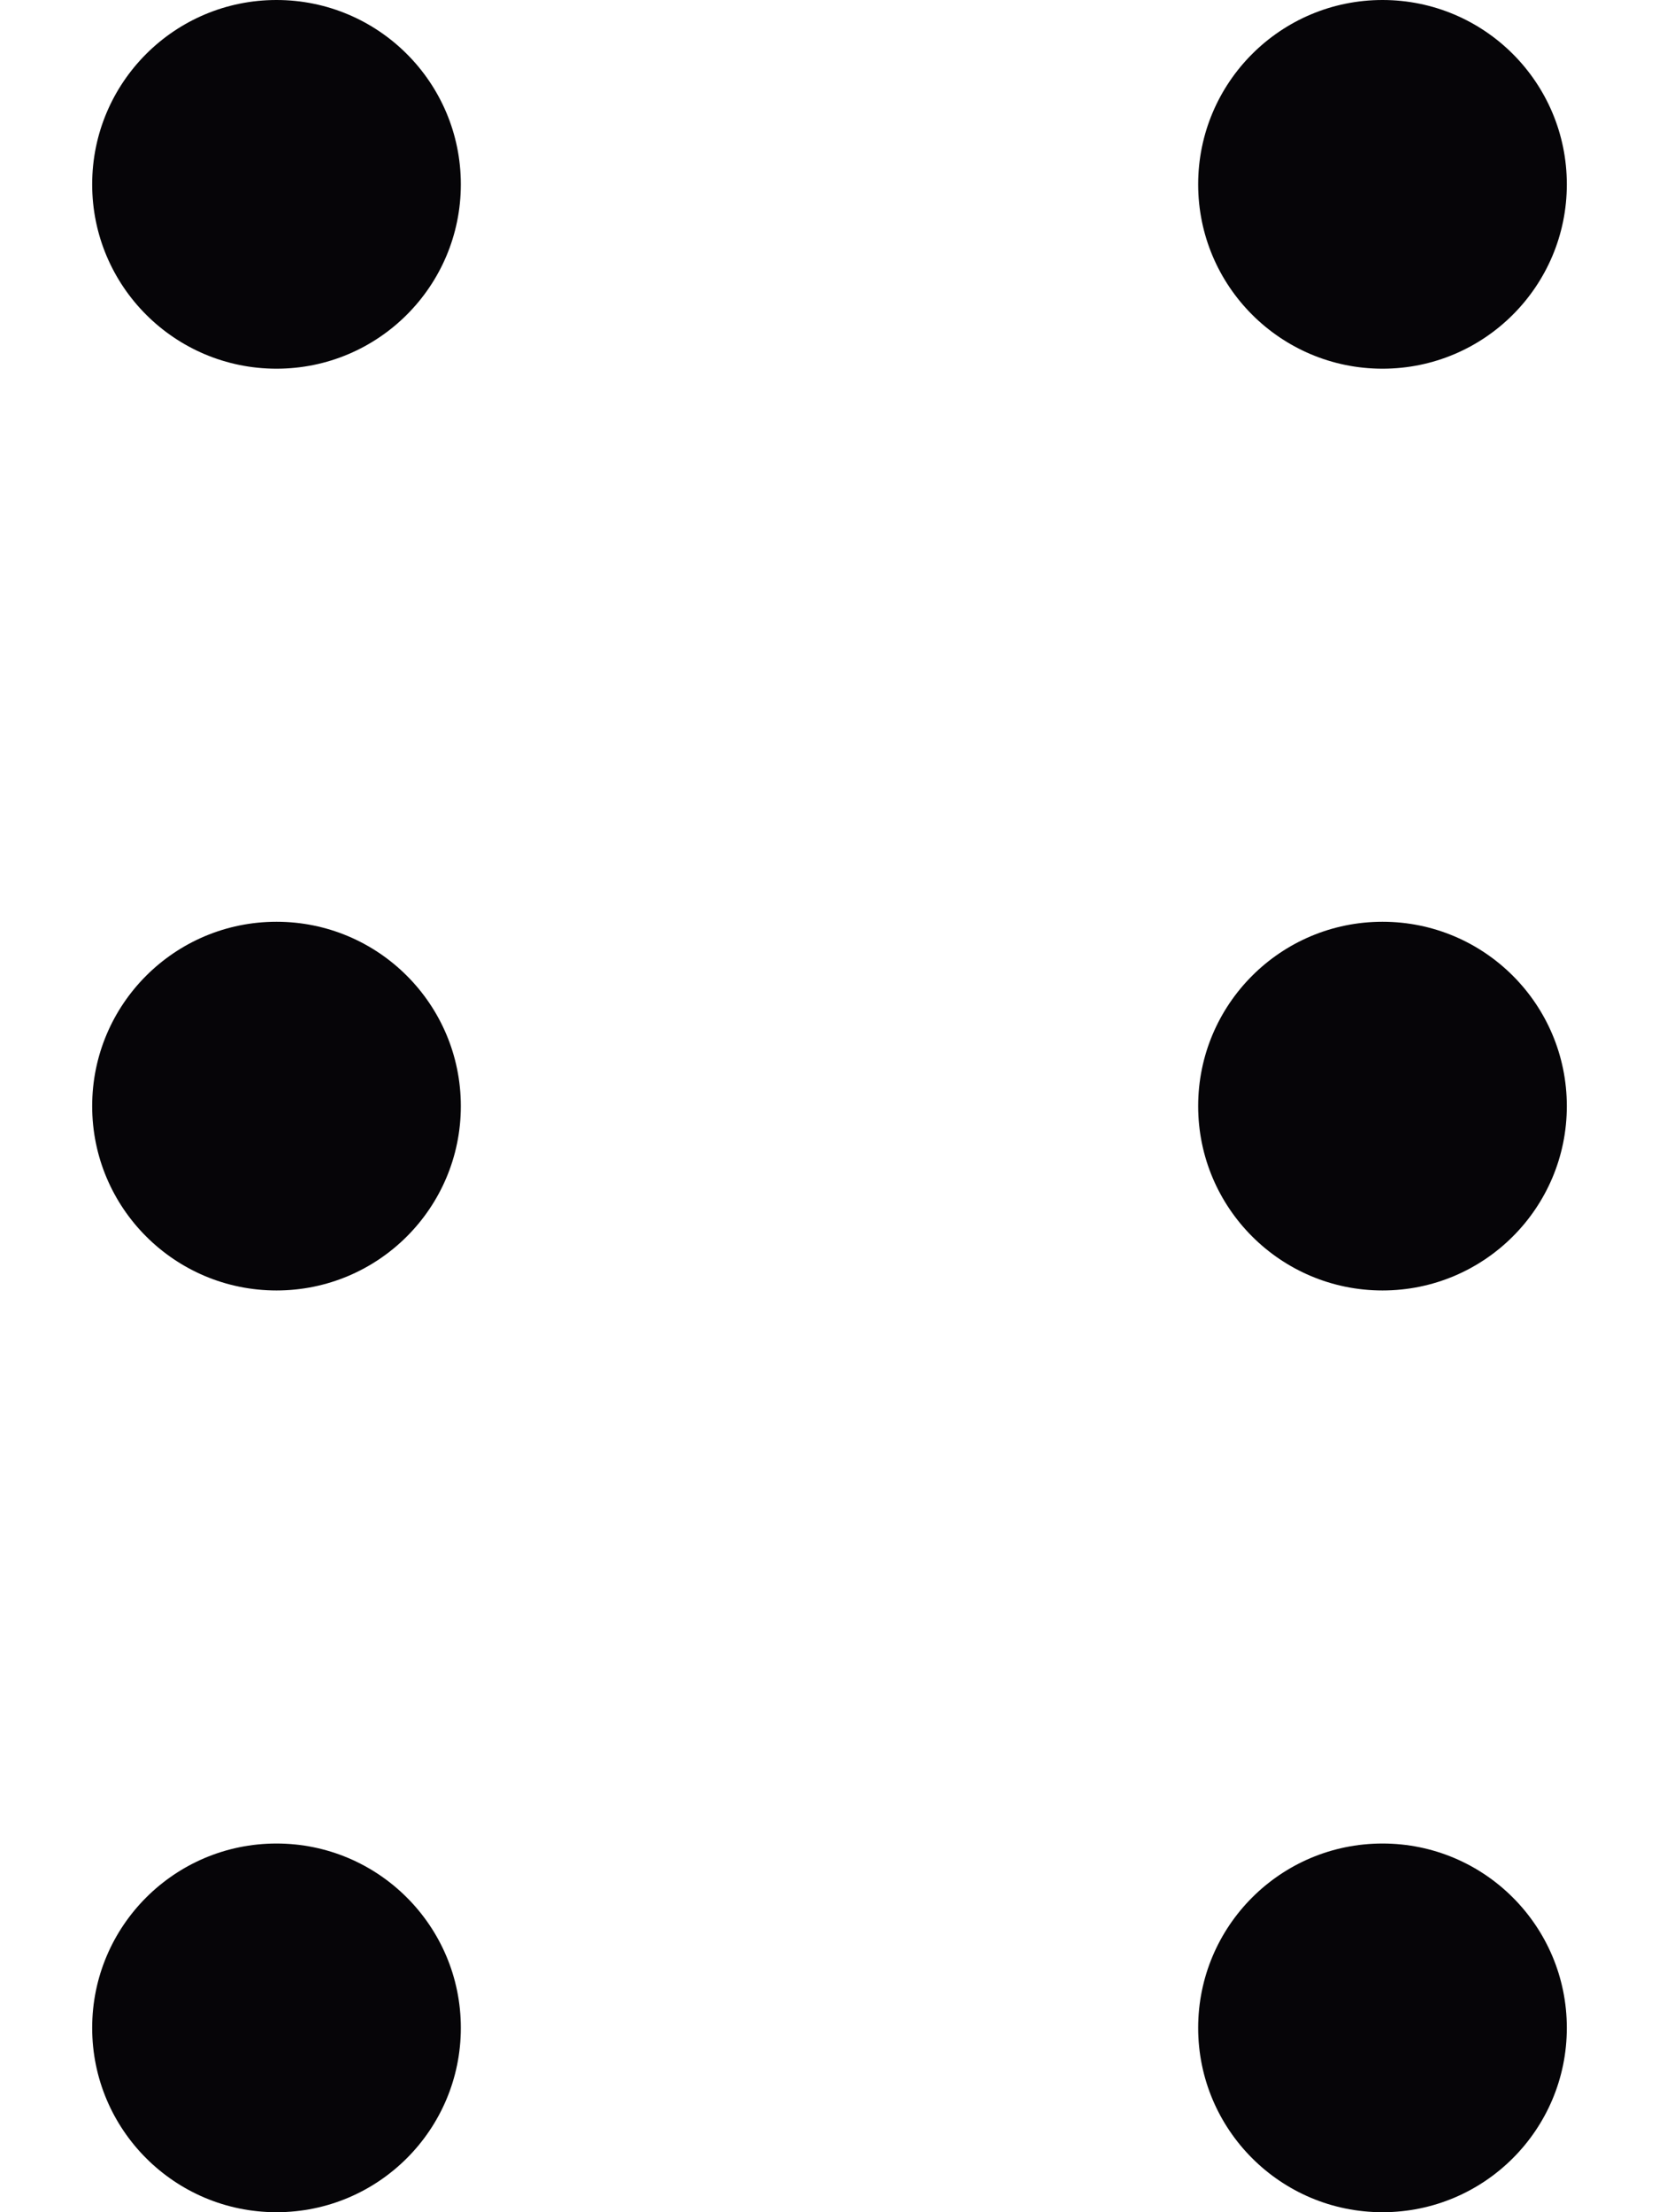
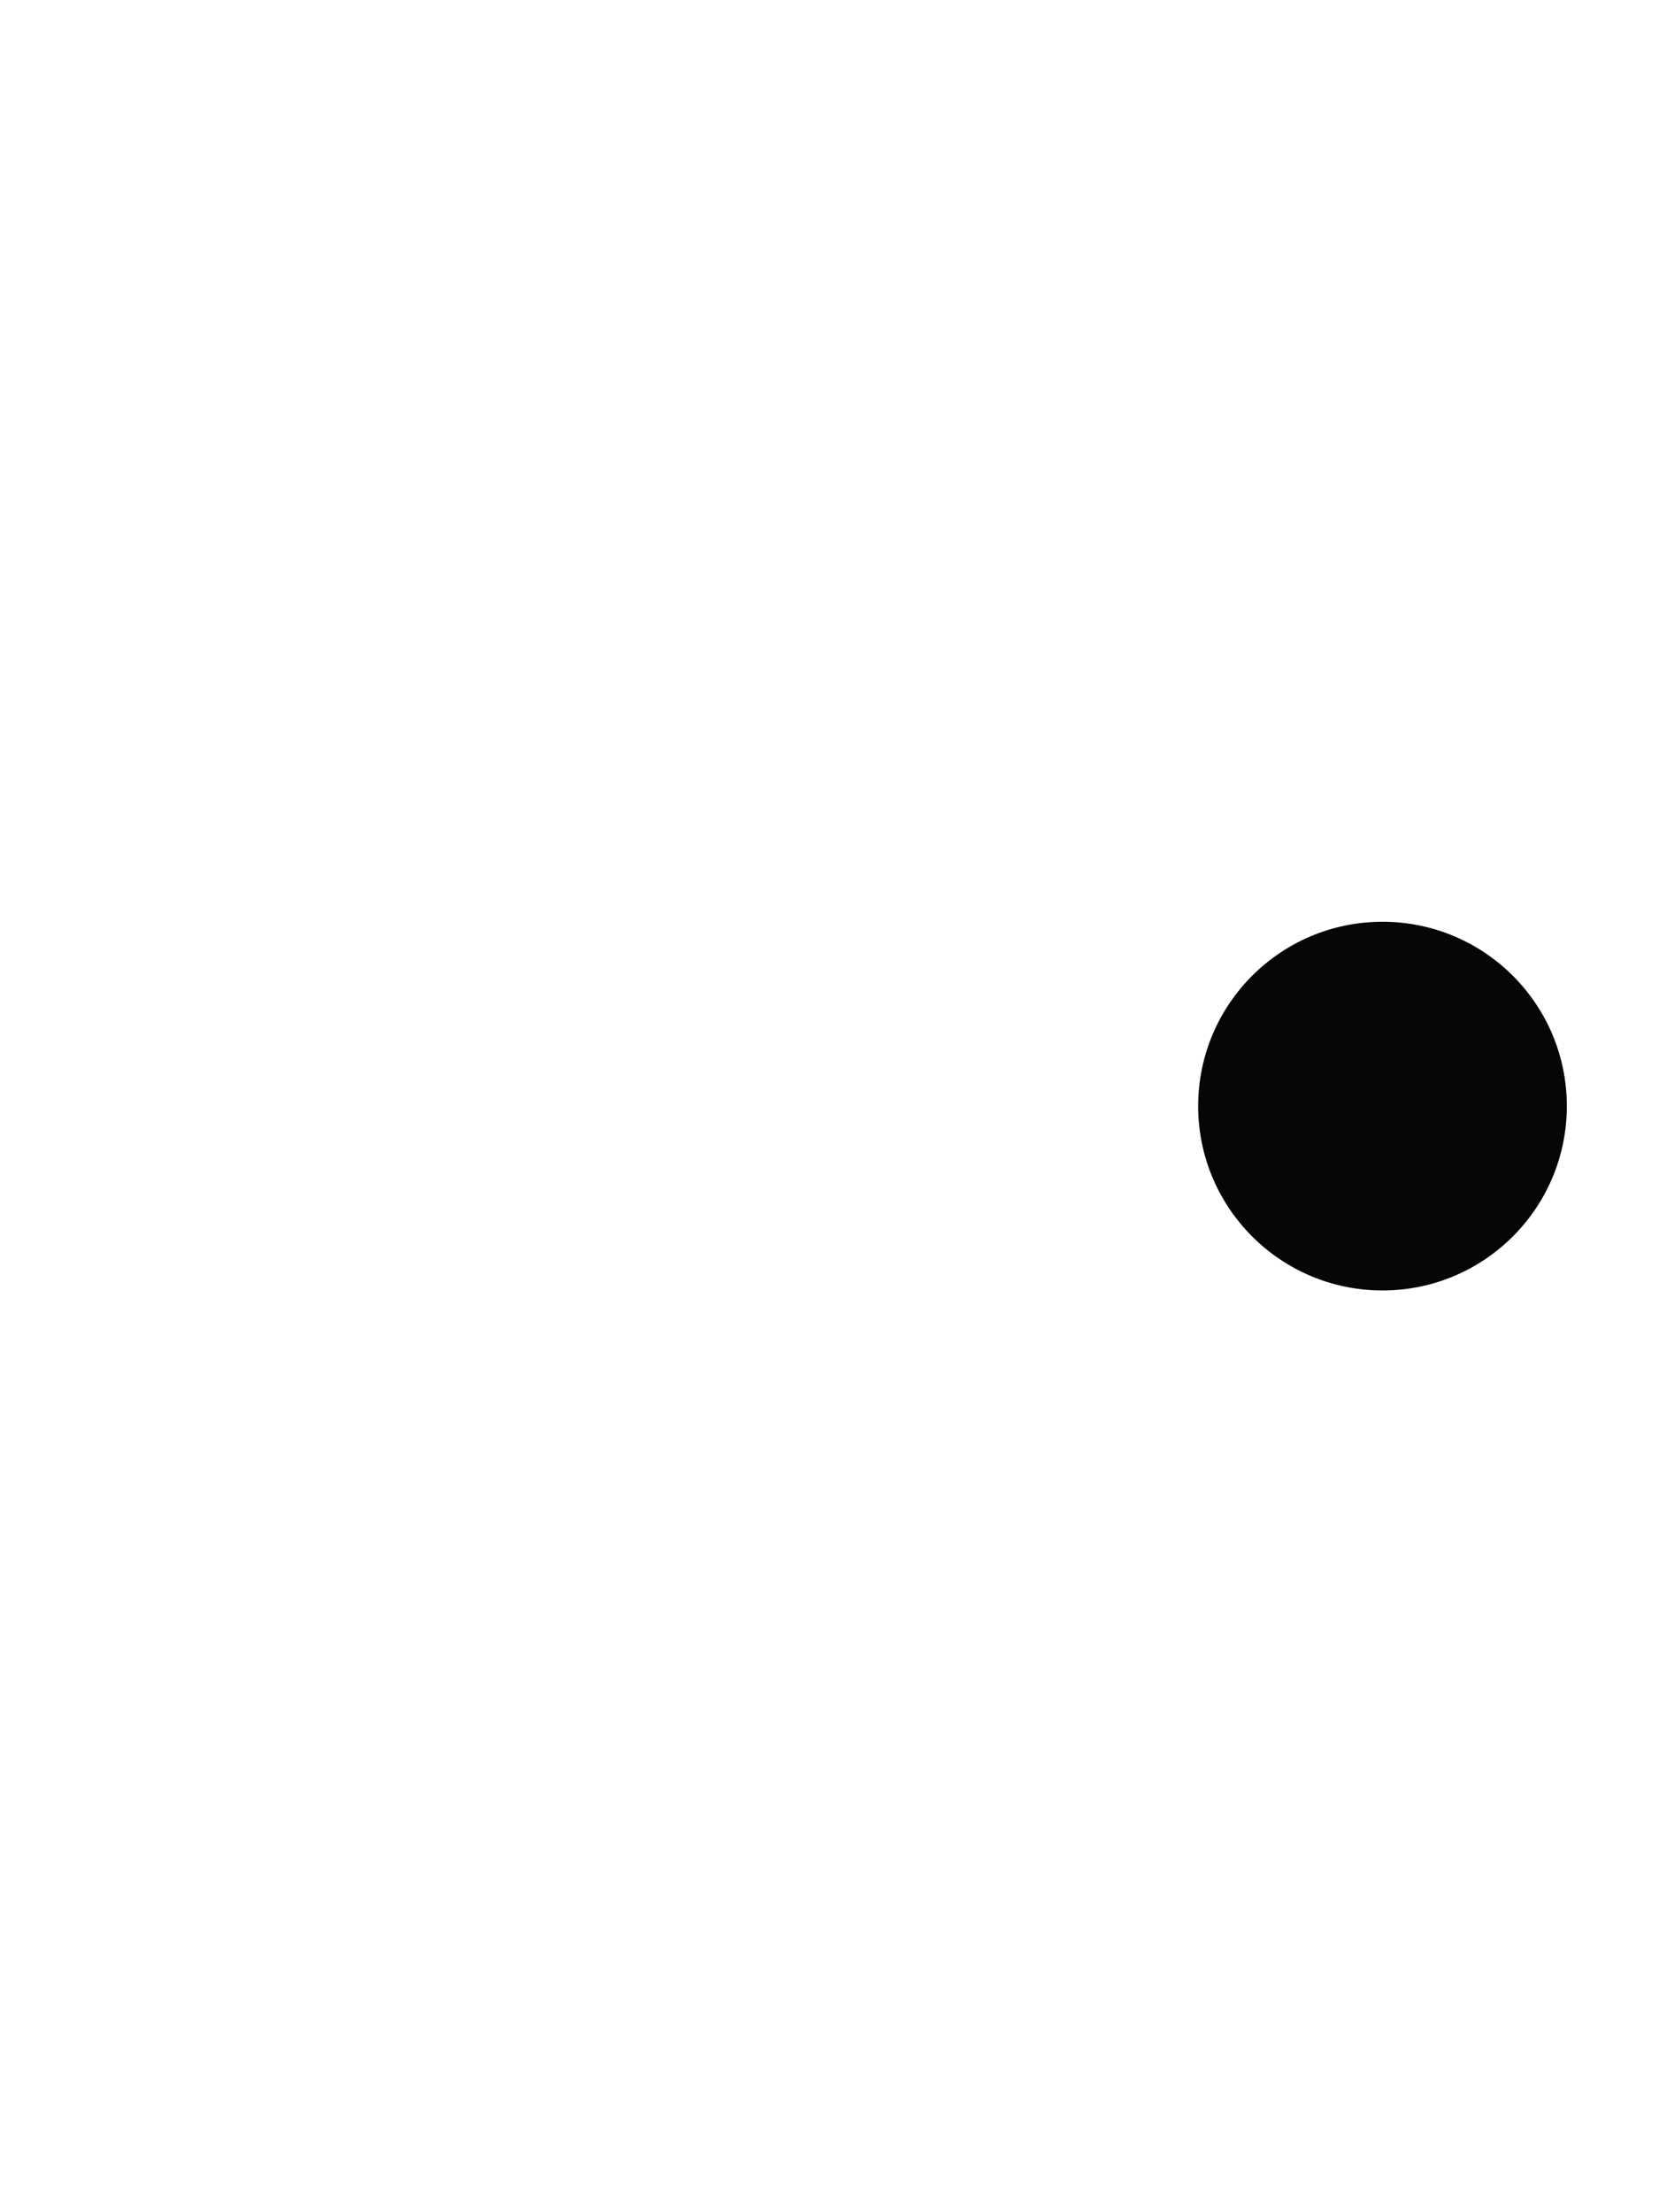
<svg xmlns="http://www.w3.org/2000/svg" width="9" height="12" viewBox="0 0 9 12" fill="none">
-   <circle cx="1.5" cy="1" r="1" fill="#060508" />
-   <circle cx="1.5" cy="11" r="1" fill="#060508" />
-   <circle cx="1.5" cy="6" r="1" fill="#060508" />
-   <circle cx="7.5" cy="1" r="1" fill="#060508" />
-   <circle cx="7.5" cy="11" r="1" fill="#060508" />
  <circle cx="7.5" cy="6" r="1" fill="#060508" />
</svg>